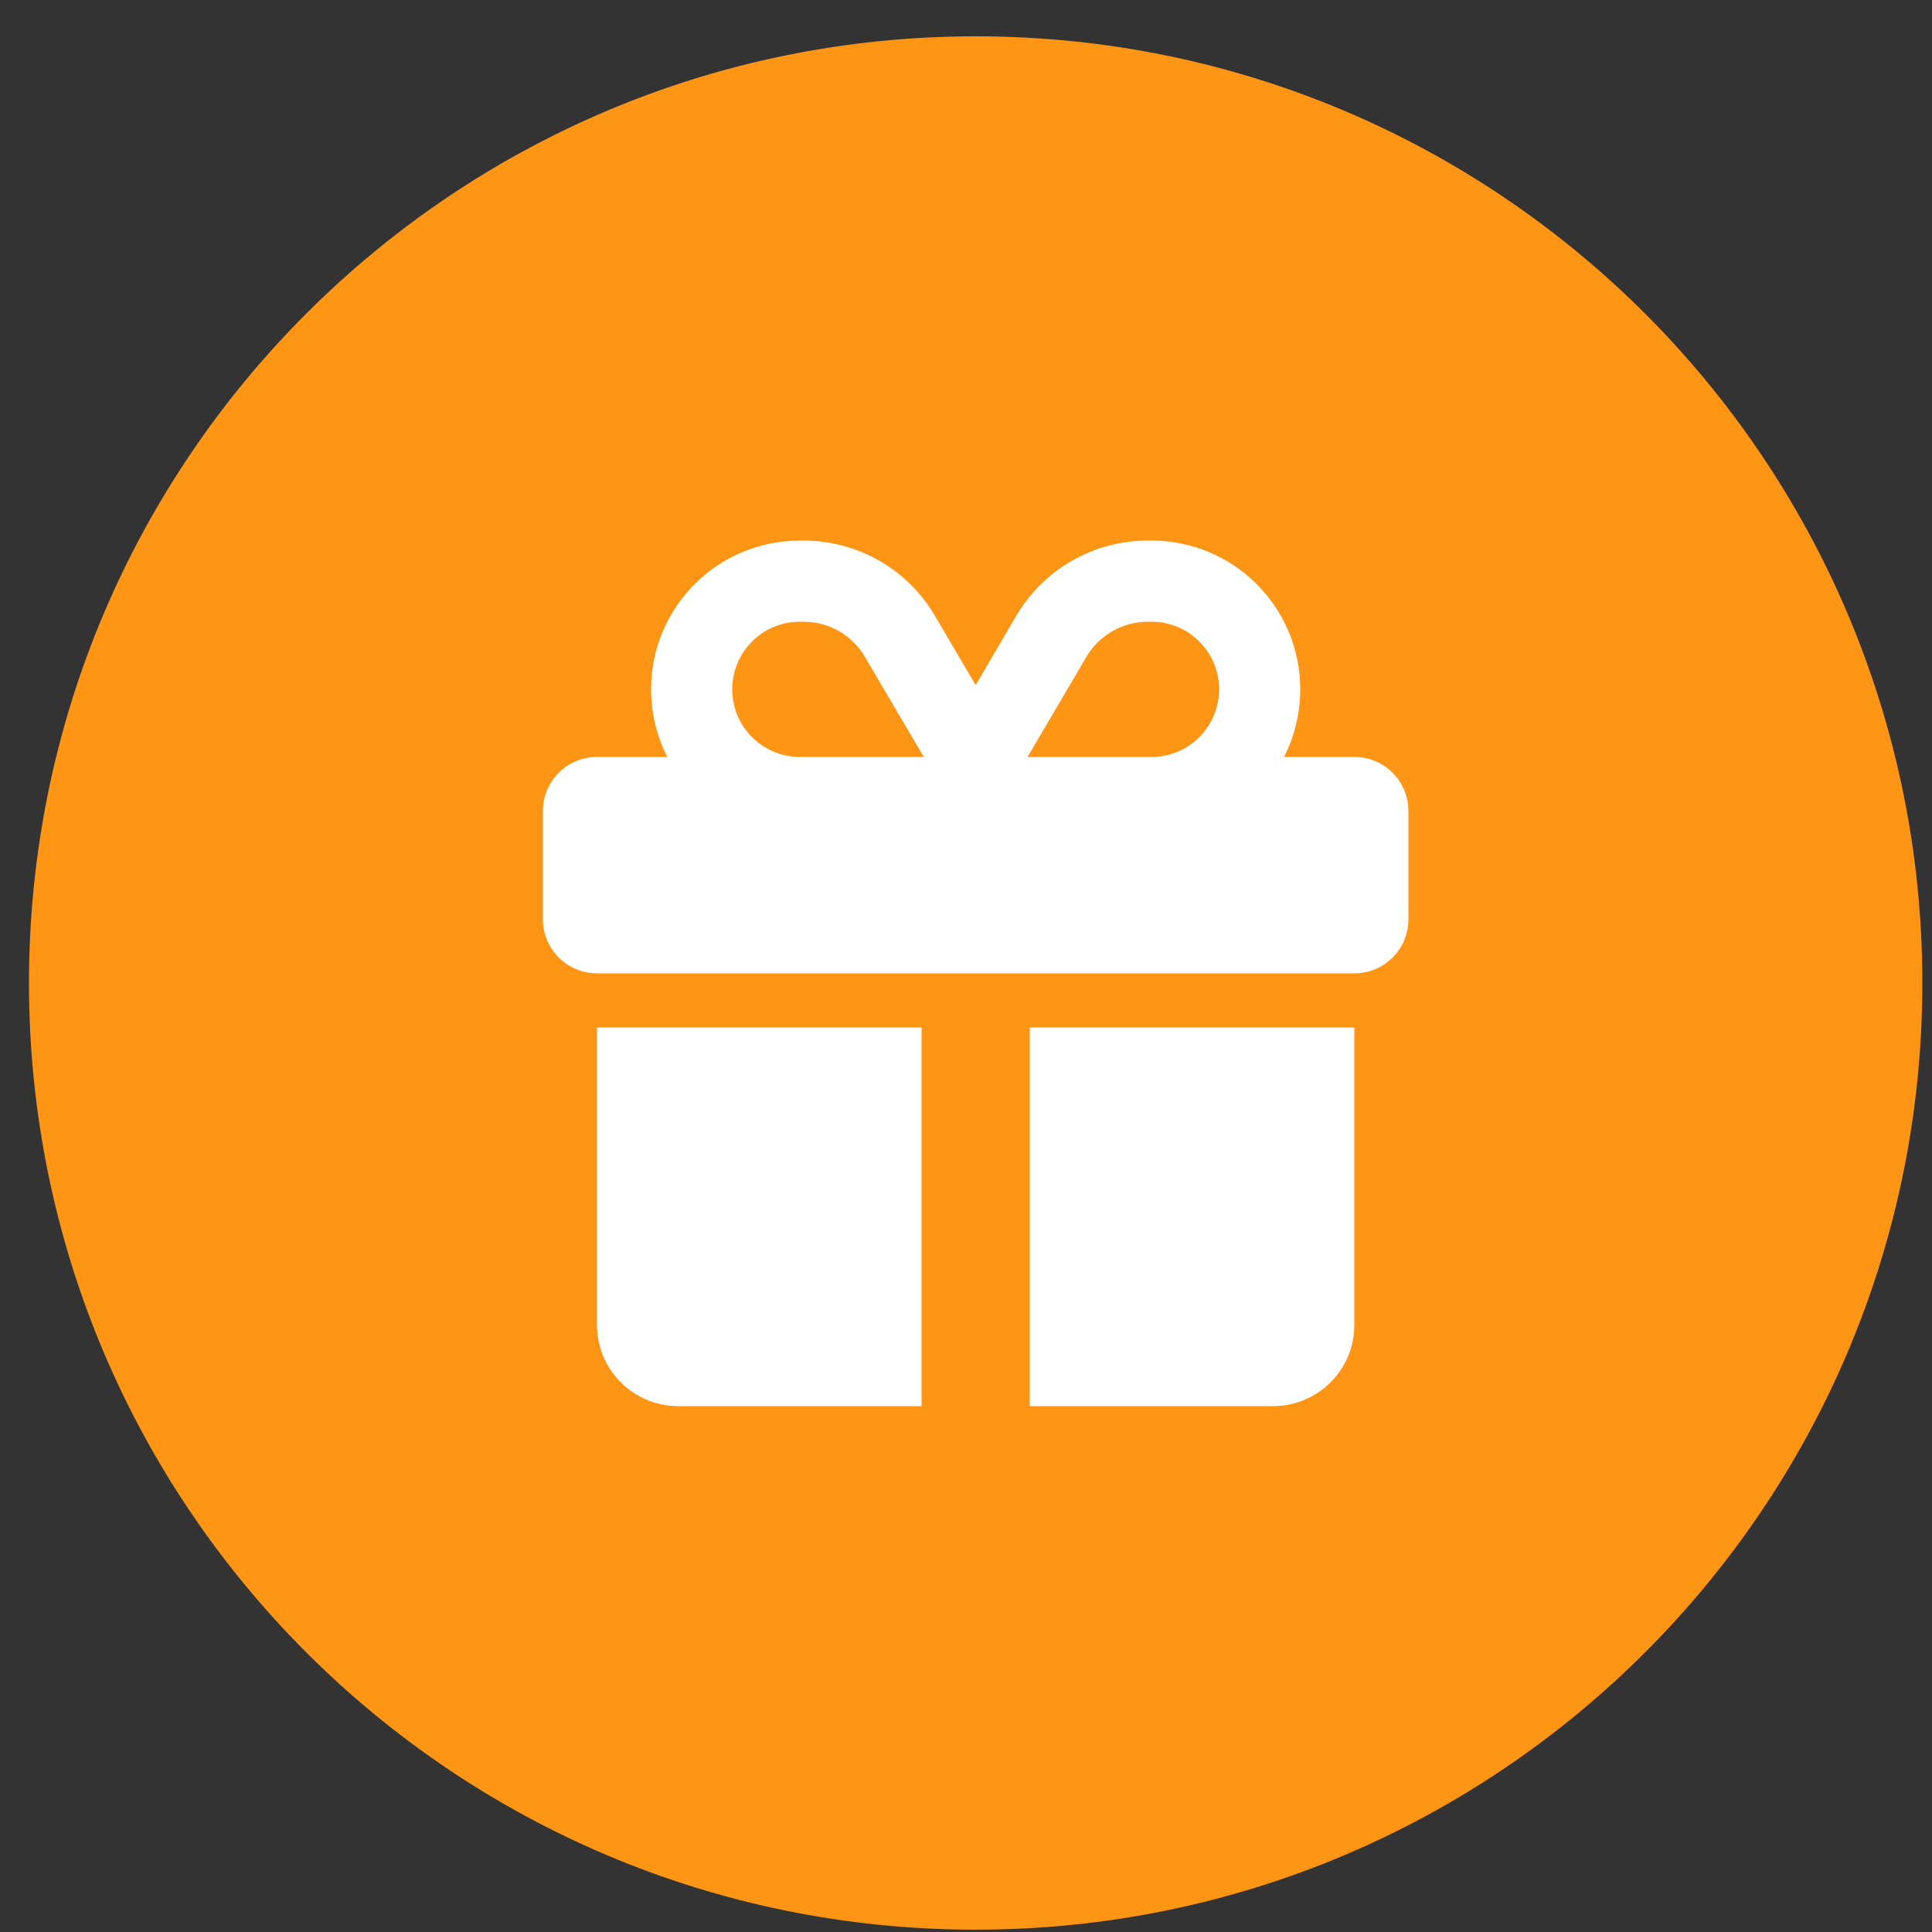
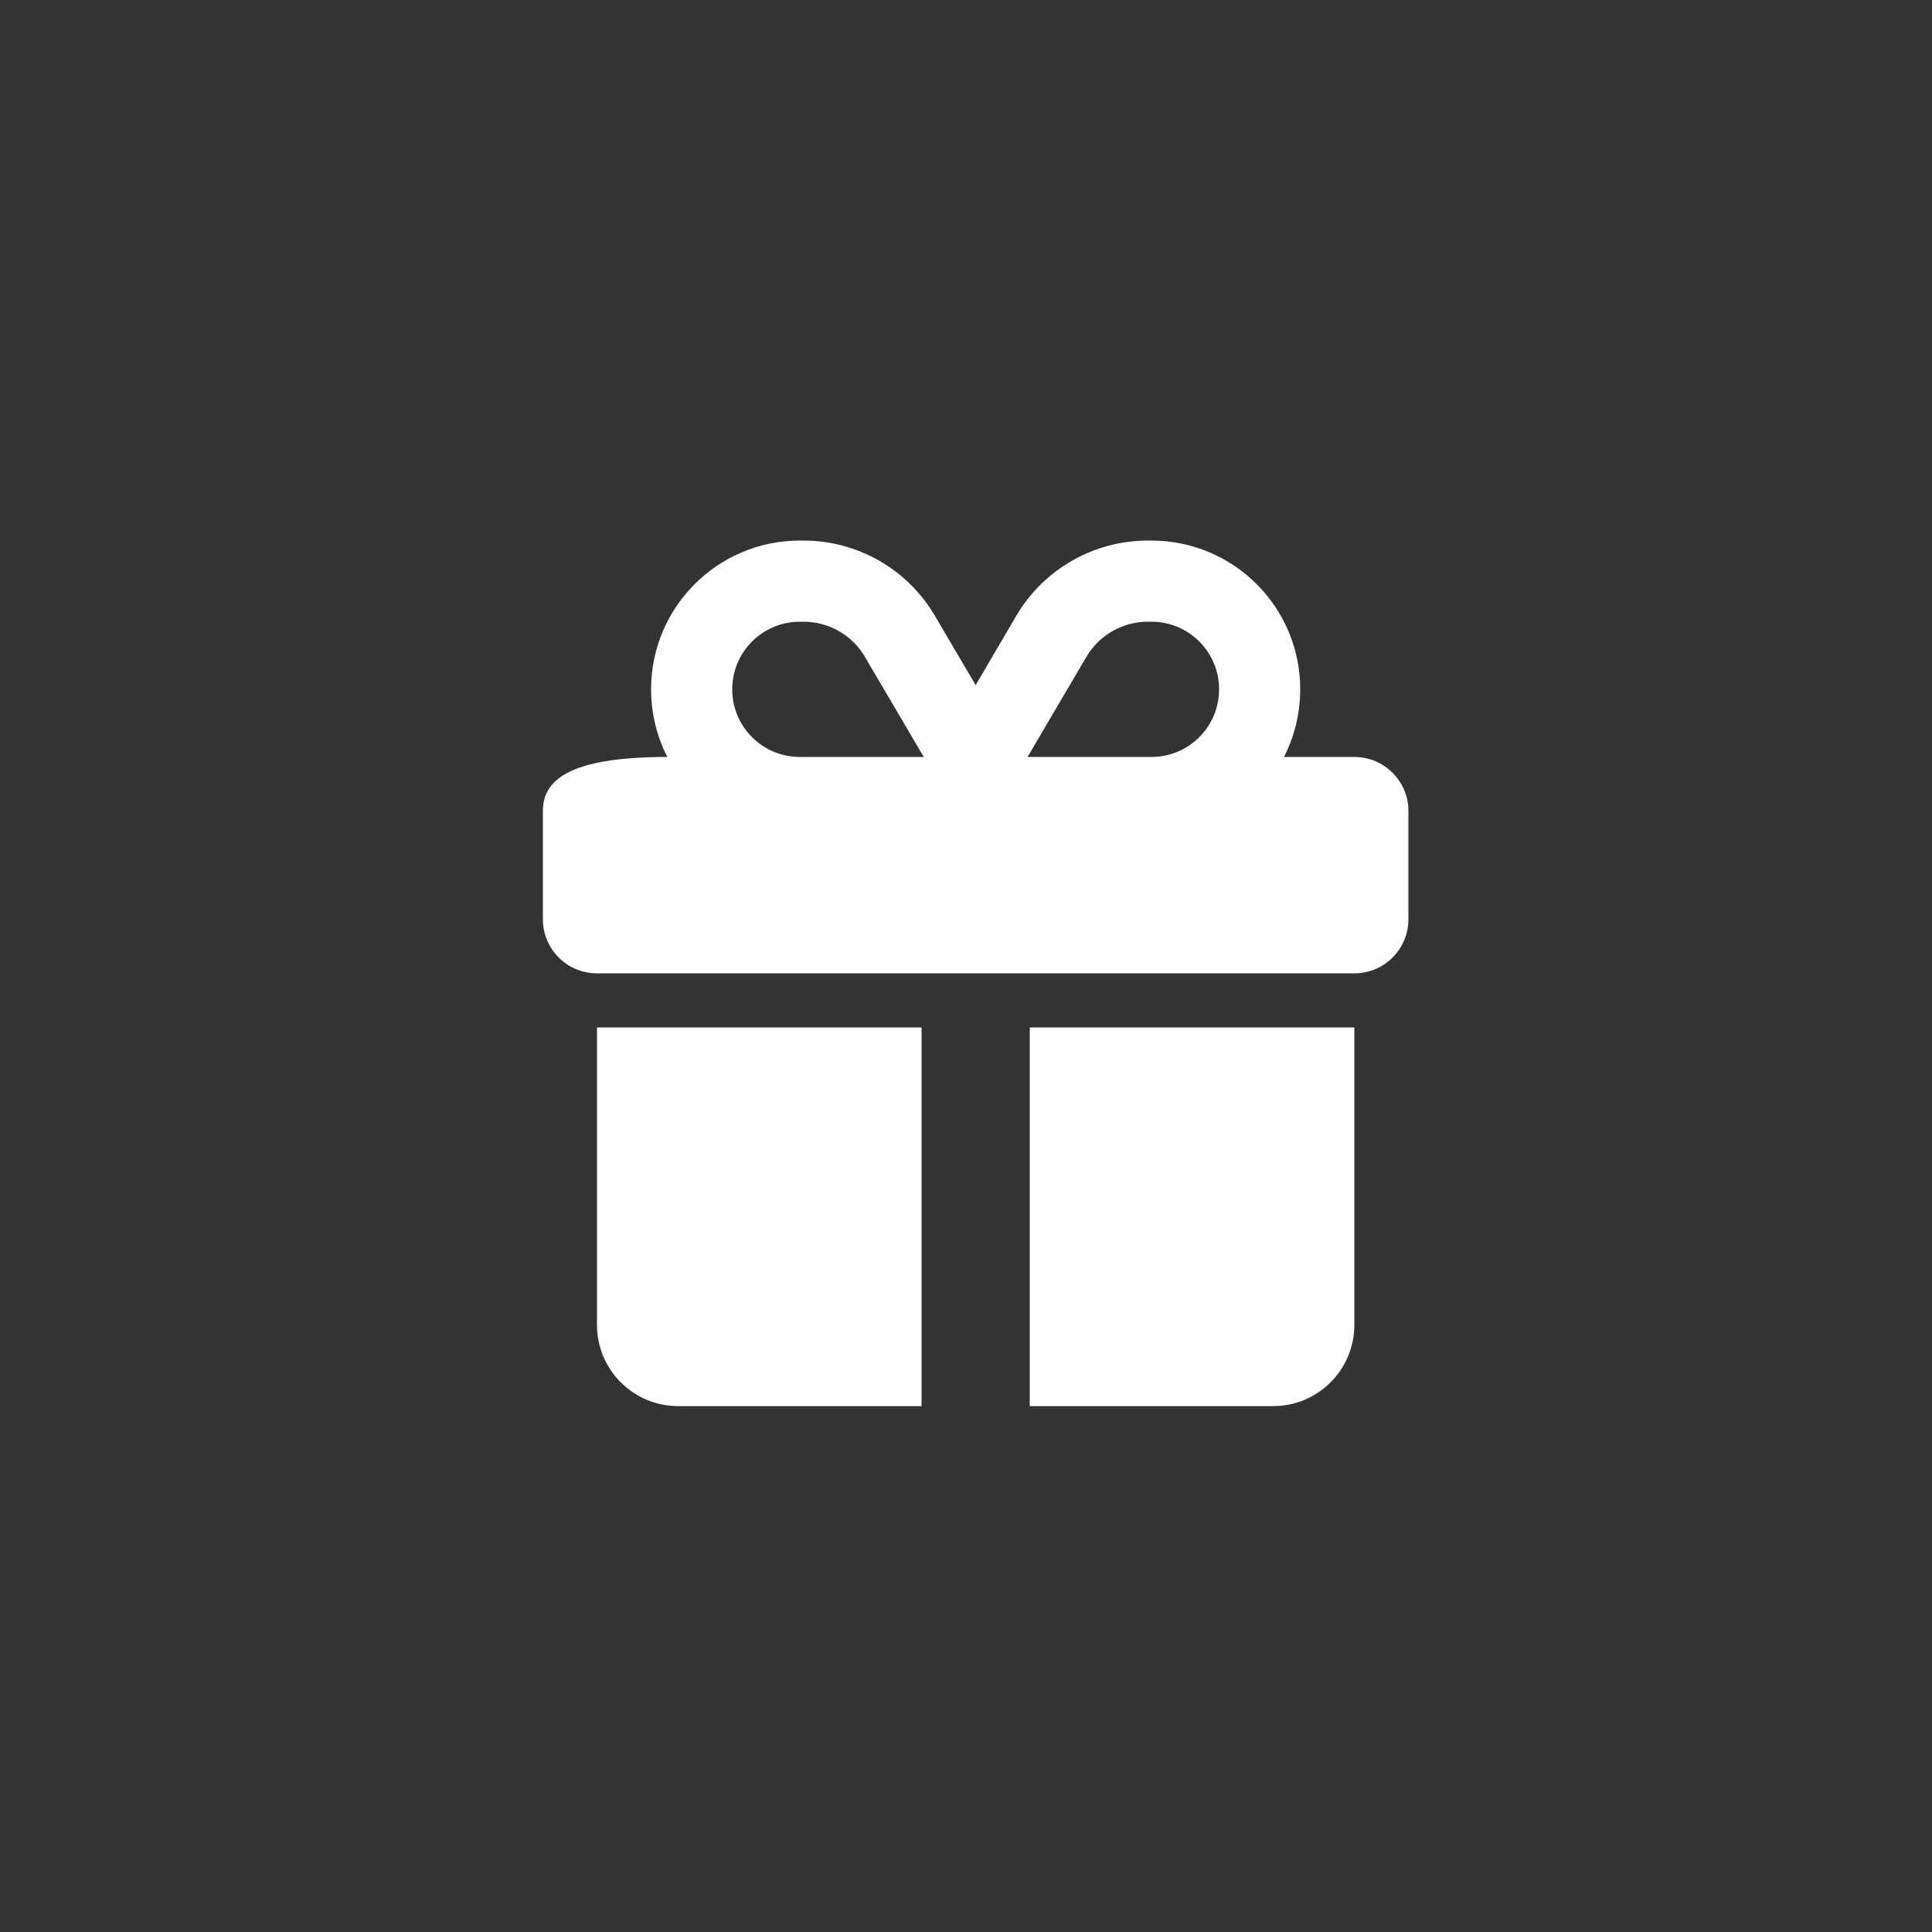
<svg xmlns="http://www.w3.org/2000/svg" width="50" height="50" viewBox="0 0 50 50" fill="none">
  <rect x="0" y="0" width="50" height="50" fill="#333333" stroke="none" />
-   <path d="M49.75 25.44C49.75 11.909 38.781 0.94 25.25 0.94C11.719 0.94 0.75 11.909 0.75 25.44C0.75 38.971 11.719 49.94 25.25 49.94C38.781 49.94 49.75 38.971 49.75 25.44Z" fill="#FF9515" />
-   <path d="M22.384 17L23.907 19.59H23.85H20.7C19.733 19.59 18.95 18.807 18.95 17.84C18.95 16.873 19.733 16.09 20.7 16.09H20.796C21.448 16.09 22.056 16.436 22.384 17ZM16.85 17.84C16.85 18.47 17.003 19.065 17.27 19.59H15.45C14.675 19.59 14.05 20.216 14.05 20.99V23.79C14.05 24.564 14.675 25.19 15.45 25.19H35.05C35.824 25.19 36.45 24.564 36.45 23.79V20.99C36.45 20.216 35.824 19.59 35.05 19.59H33.23C33.497 19.065 33.65 18.47 33.65 17.84C33.65 15.714 31.926 13.99 29.8 13.99H29.704C28.308 13.99 27.013 14.729 26.304 15.932L25.25 17.731L24.195 15.937C23.487 14.729 22.192 13.99 20.796 13.99H20.7C18.574 13.99 16.85 15.714 16.85 17.84ZM31.55 17.84C31.55 18.807 30.767 19.59 29.8 19.59H26.65H26.593L28.115 17C28.448 16.436 29.052 16.09 29.704 16.09H29.8C30.767 16.09 31.55 16.873 31.55 17.84ZM15.45 26.59V34.29C15.45 35.449 16.39 36.39 17.55 36.39H23.85V26.59H15.45ZM26.65 36.39H32.95C34.109 36.39 35.05 35.449 35.05 34.29V26.59H26.65V36.39Z" fill="white" />
+   <path d="M22.384 17L23.907 19.59H23.85H20.7C19.733 19.59 18.95 18.807 18.95 17.84C18.95 16.873 19.733 16.09 20.7 16.09H20.796C21.448 16.09 22.056 16.436 22.384 17ZM16.85 17.84C16.85 18.47 17.003 19.065 17.27 19.59C14.675 19.59 14.05 20.216 14.05 20.99V23.79C14.05 24.564 14.675 25.19 15.45 25.19H35.05C35.824 25.19 36.45 24.564 36.45 23.79V20.99C36.45 20.216 35.824 19.59 35.05 19.59H33.23C33.497 19.065 33.65 18.47 33.65 17.84C33.65 15.714 31.926 13.99 29.8 13.99H29.704C28.308 13.99 27.013 14.729 26.304 15.932L25.25 17.731L24.195 15.937C23.487 14.729 22.192 13.99 20.796 13.99H20.7C18.574 13.99 16.85 15.714 16.85 17.84ZM31.55 17.84C31.55 18.807 30.767 19.59 29.8 19.59H26.65H26.593L28.115 17C28.448 16.436 29.052 16.09 29.704 16.09H29.8C30.767 16.09 31.55 16.873 31.55 17.84ZM15.45 26.59V34.29C15.45 35.449 16.39 36.39 17.55 36.39H23.85V26.59H15.45ZM26.65 36.39H32.95C34.109 36.39 35.05 35.449 35.05 34.29V26.59H26.65V36.39Z" fill="white" />
</svg>